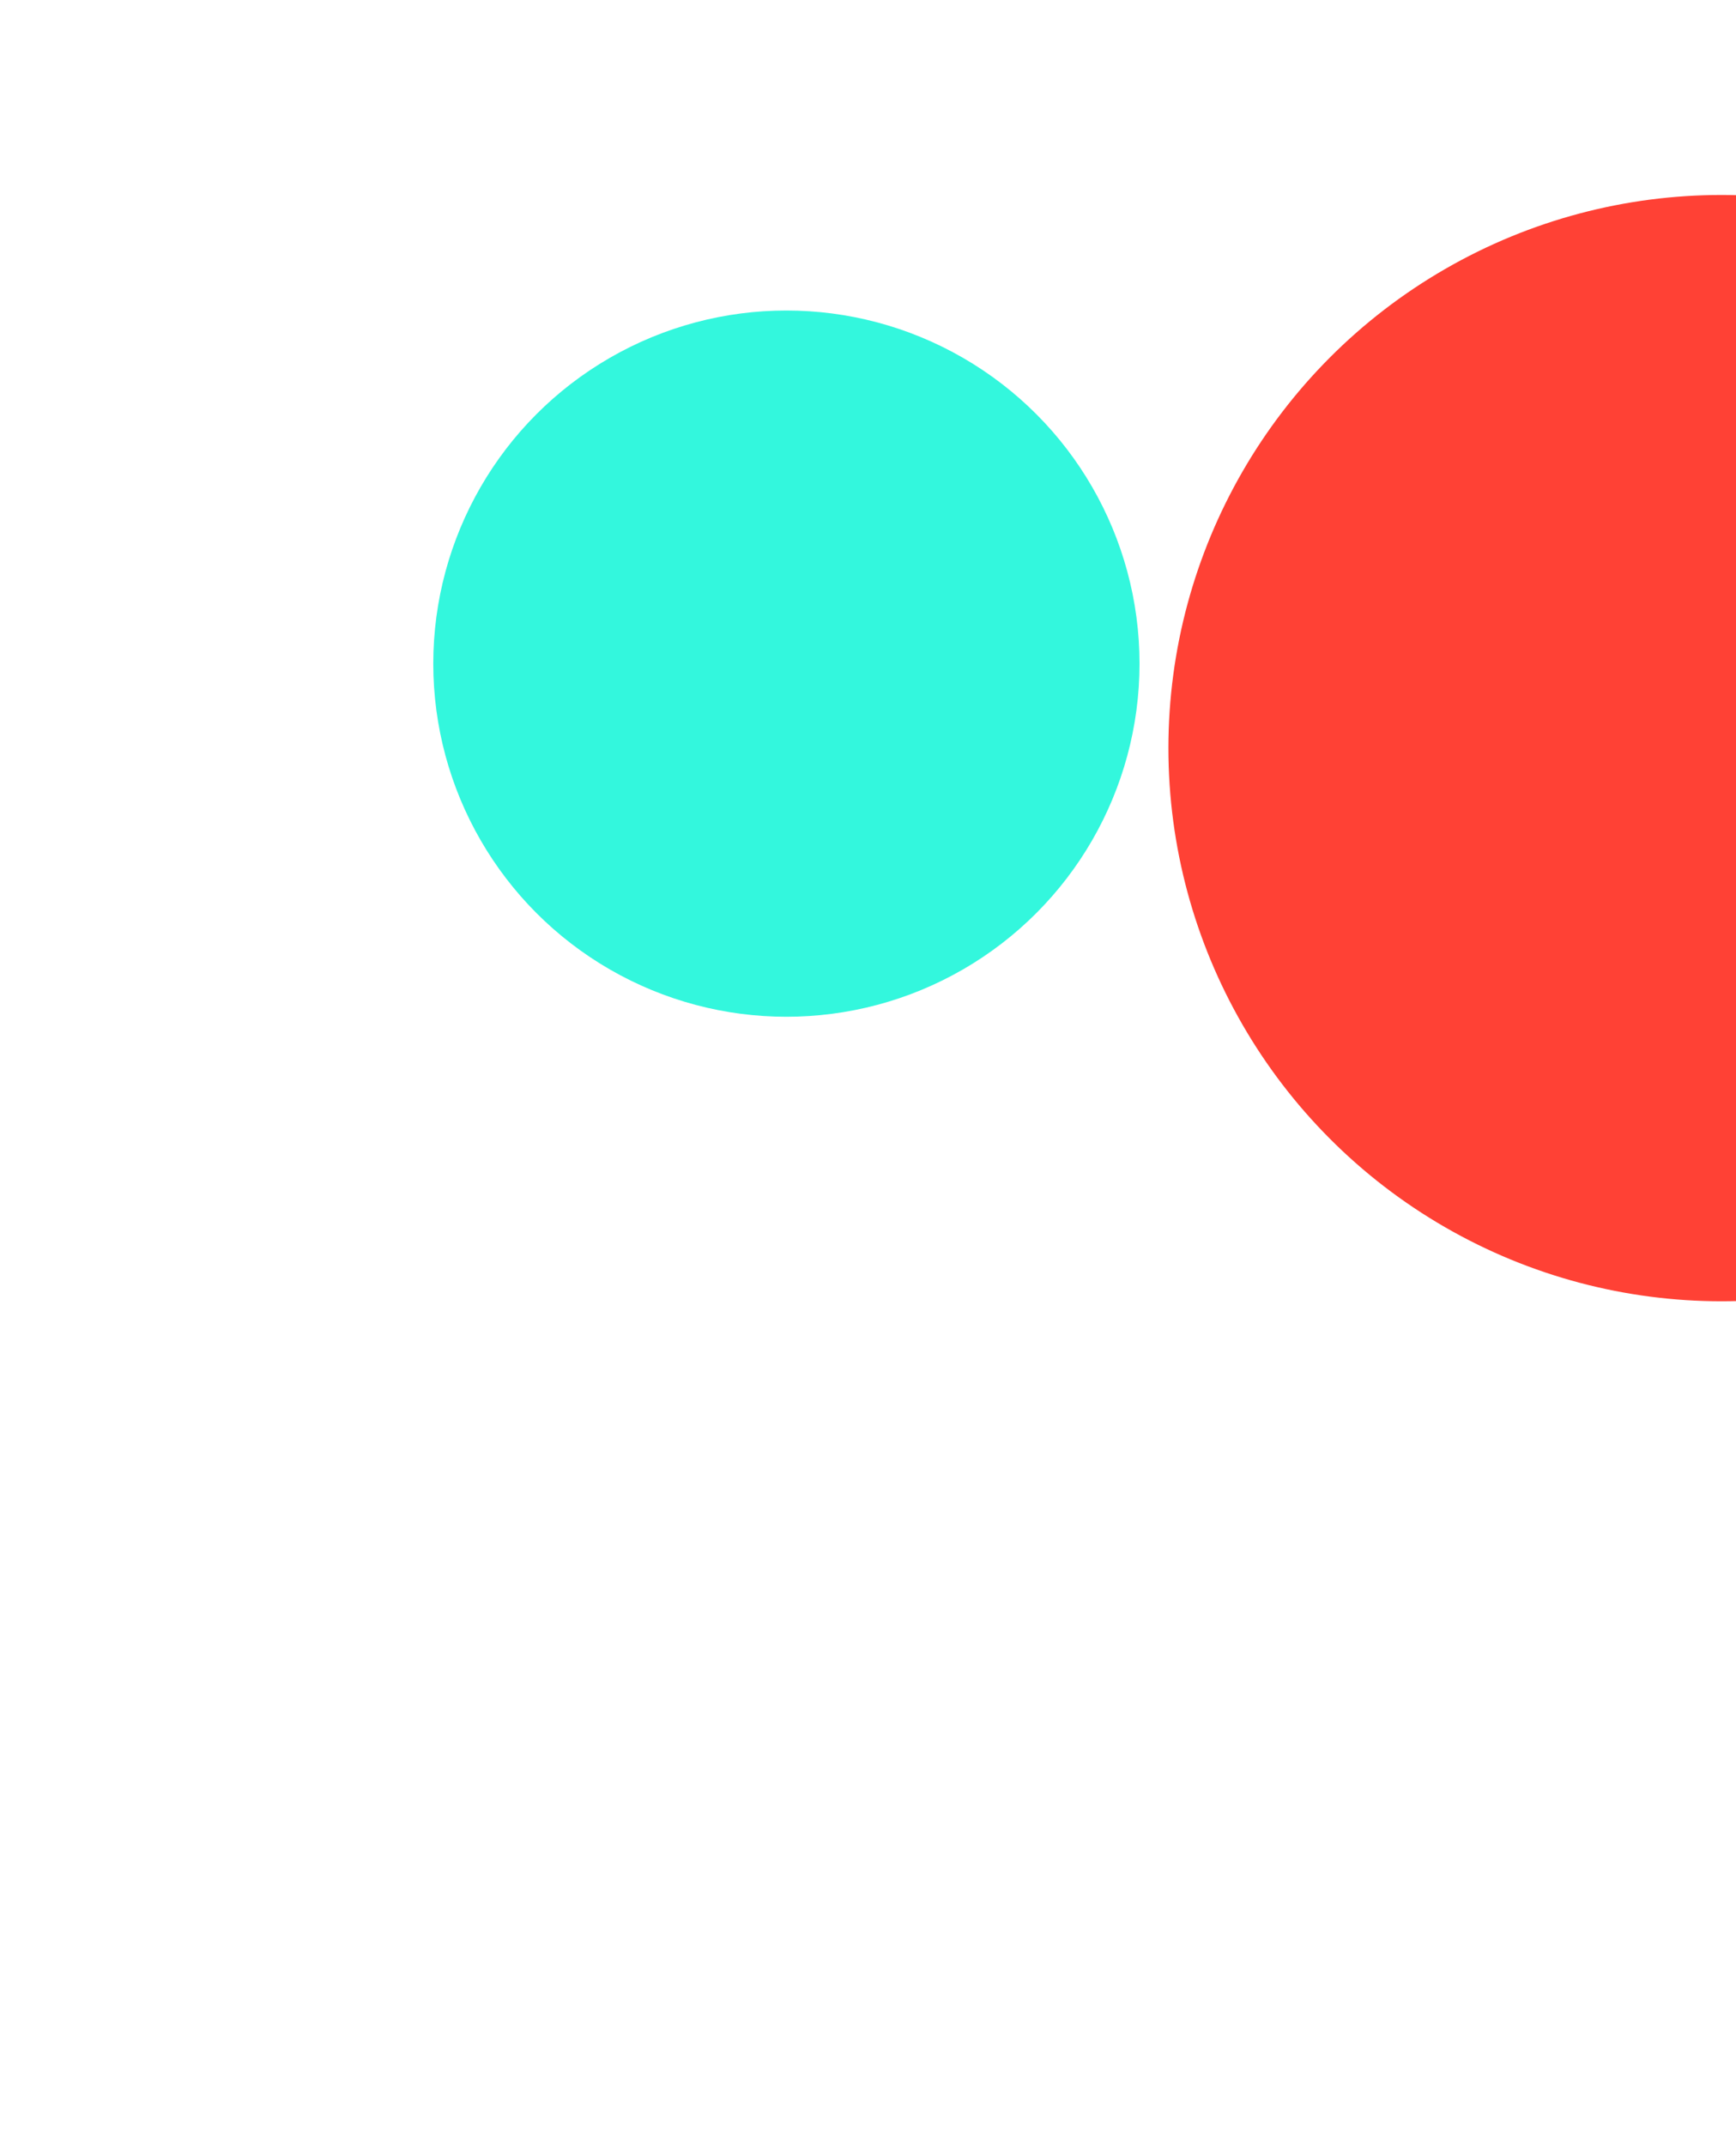
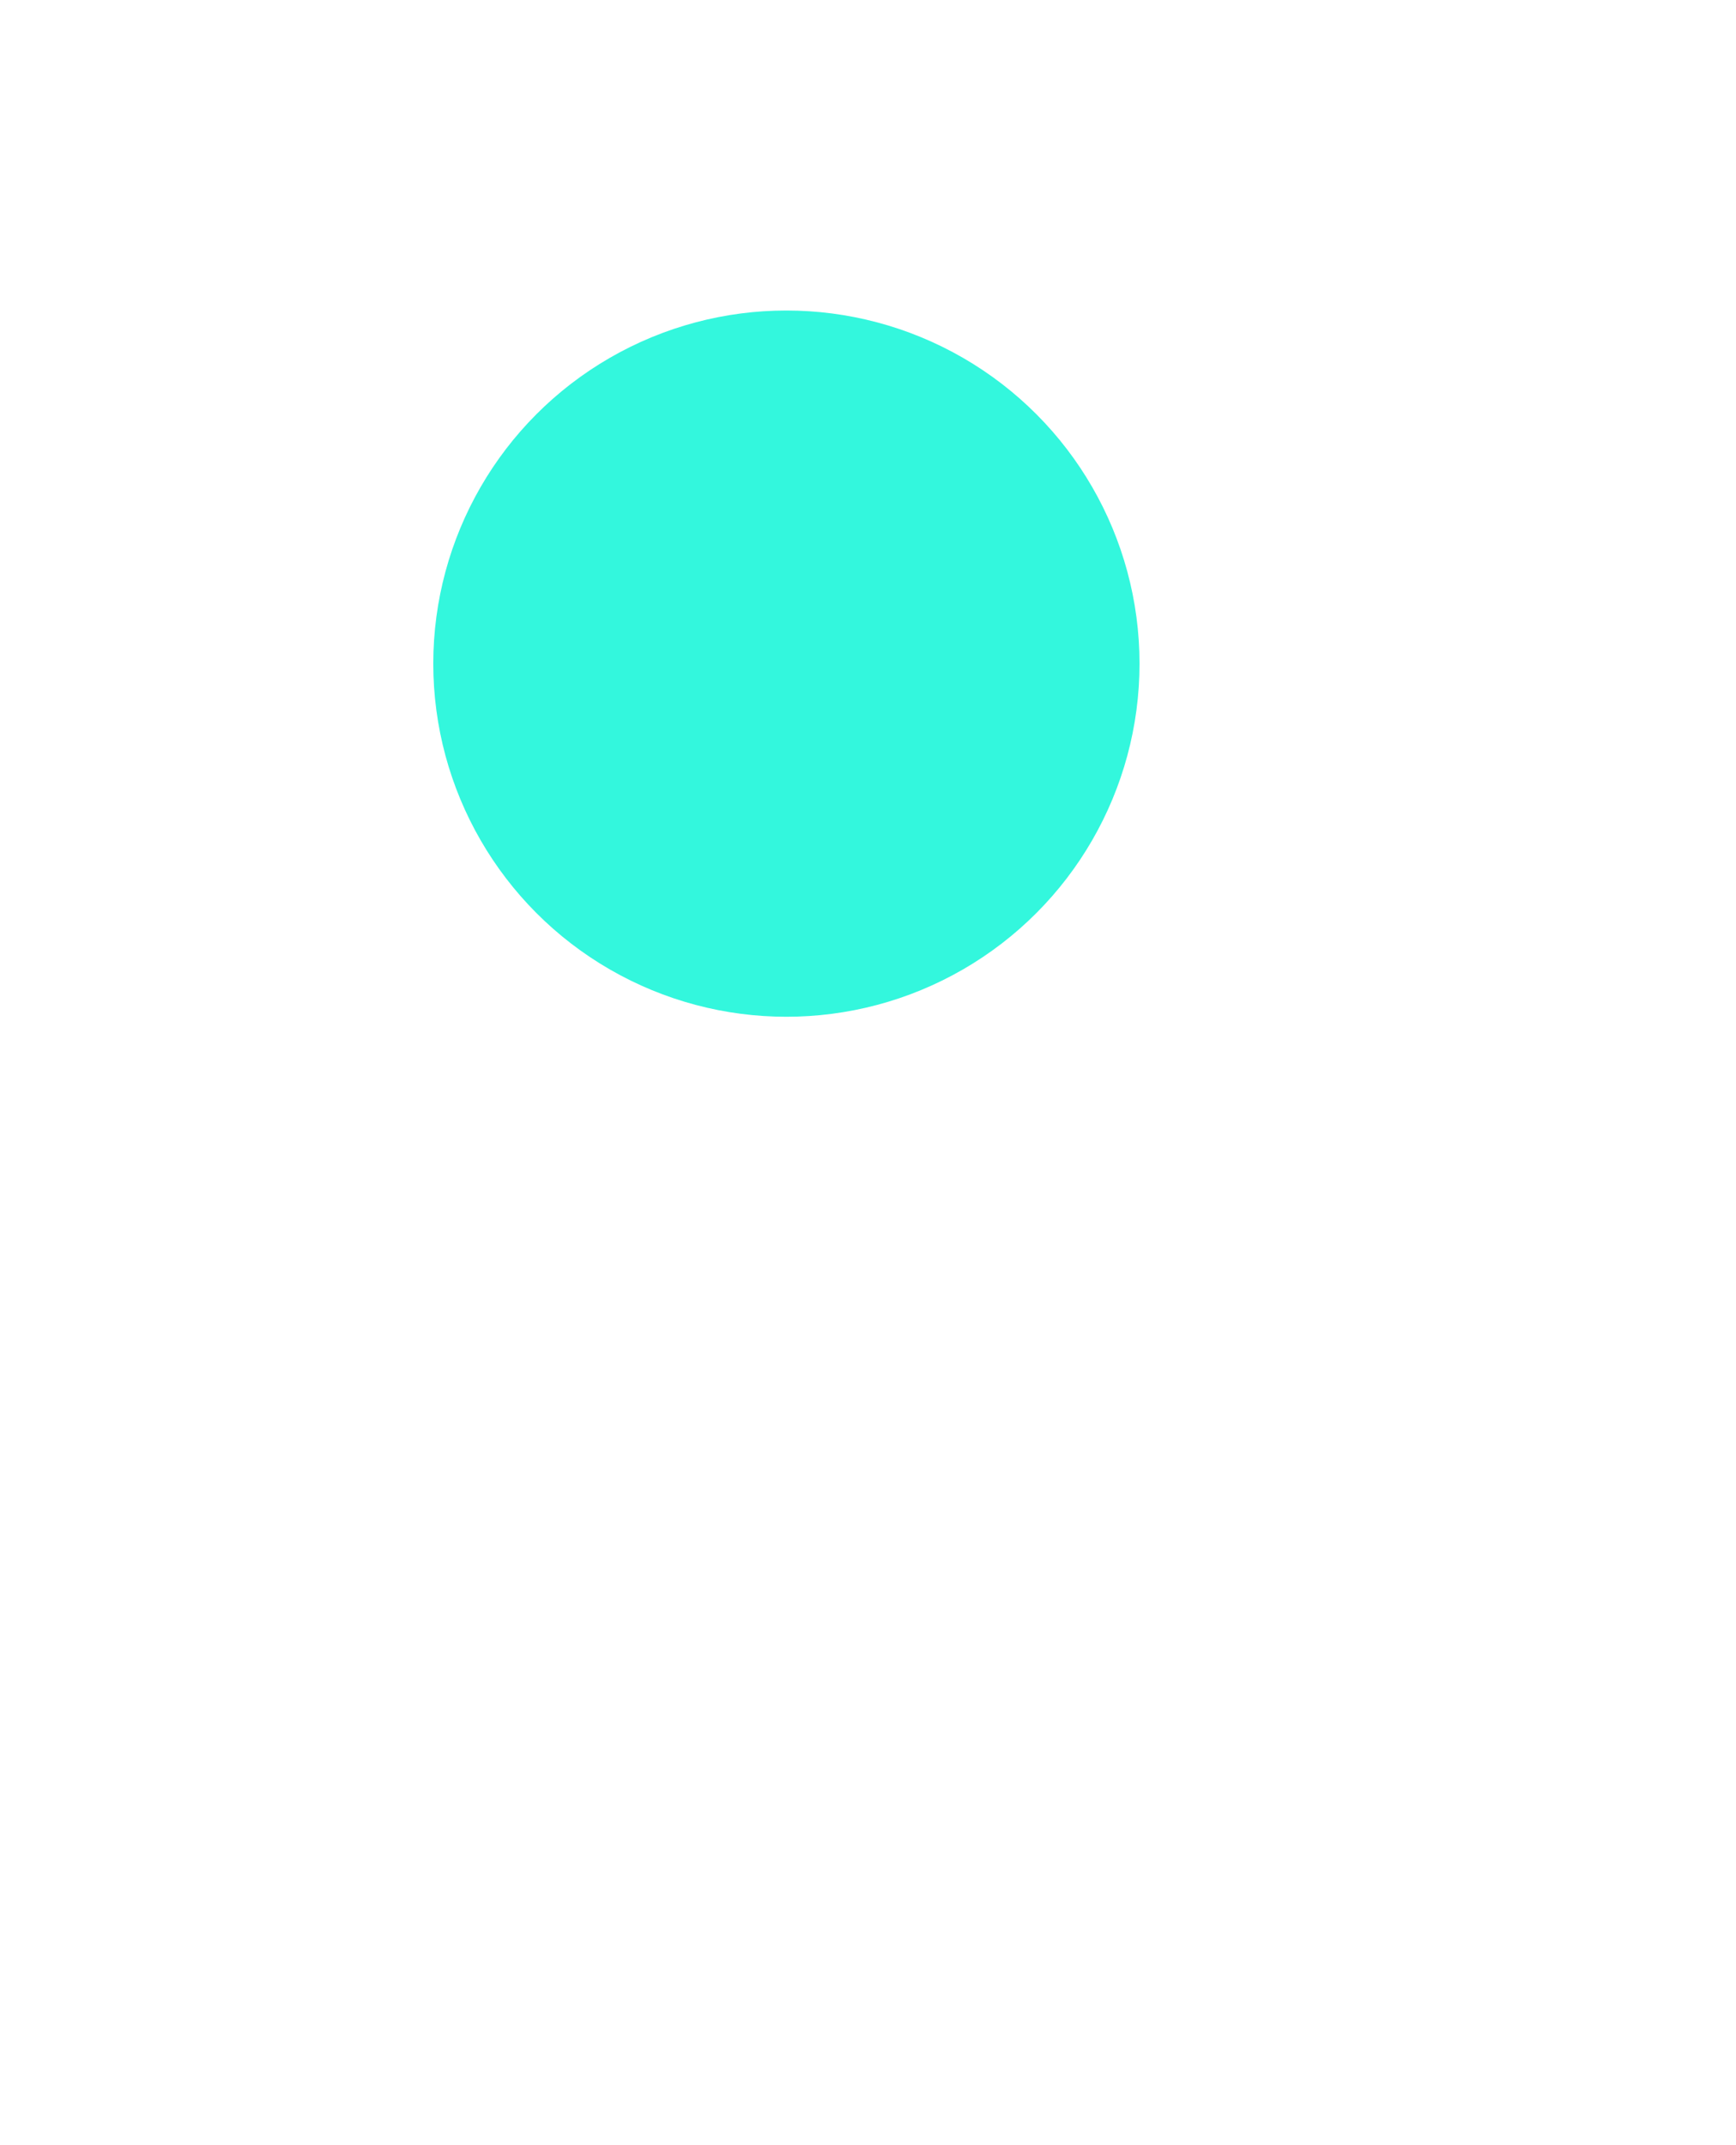
<svg xmlns="http://www.w3.org/2000/svg" width="1202" height="1485" viewBox="0 0 1202 1485" fill="none">
  <g filter="url(#filter0_f_1491_2)">
    <circle cx="544.5" cy="459.5" r="244.5" fill="#33F7DD" />
  </g>
  <g filter="url(#filter1_f_1491_2)">
-     <circle cx="1192" cy="518" r="383" fill="#FF4135" />
-   </g>
+     </g>
  <defs>
    <filter id="filter0_f_1491_2" x="0" y="-85" width="1089" height="1089" filterUnits="userSpaceOnUse" color-interpolation-filters="sRGB">
      <feFlood flood-opacity="0" result="BackgroundImageFix" />
      <feBlend mode="normal" in="SourceGraphic" in2="BackgroundImageFix" result="shape" />
      <feGaussianBlur stdDeviation="150" result="effect1_foregroundBlur_1491_2" />
    </filter>
    <filter id="filter1_f_1491_2" x="109" y="-565" width="2166" height="2166" filterUnits="userSpaceOnUse" color-interpolation-filters="sRGB">
      <feFlood flood-opacity="0" result="BackgroundImageFix" />
      <feBlend mode="normal" in="SourceGraphic" in2="BackgroundImageFix" result="shape" />
      <feGaussianBlur stdDeviation="350" result="effect1_foregroundBlur_1491_2" />
    </filter>
  </defs>
</svg>